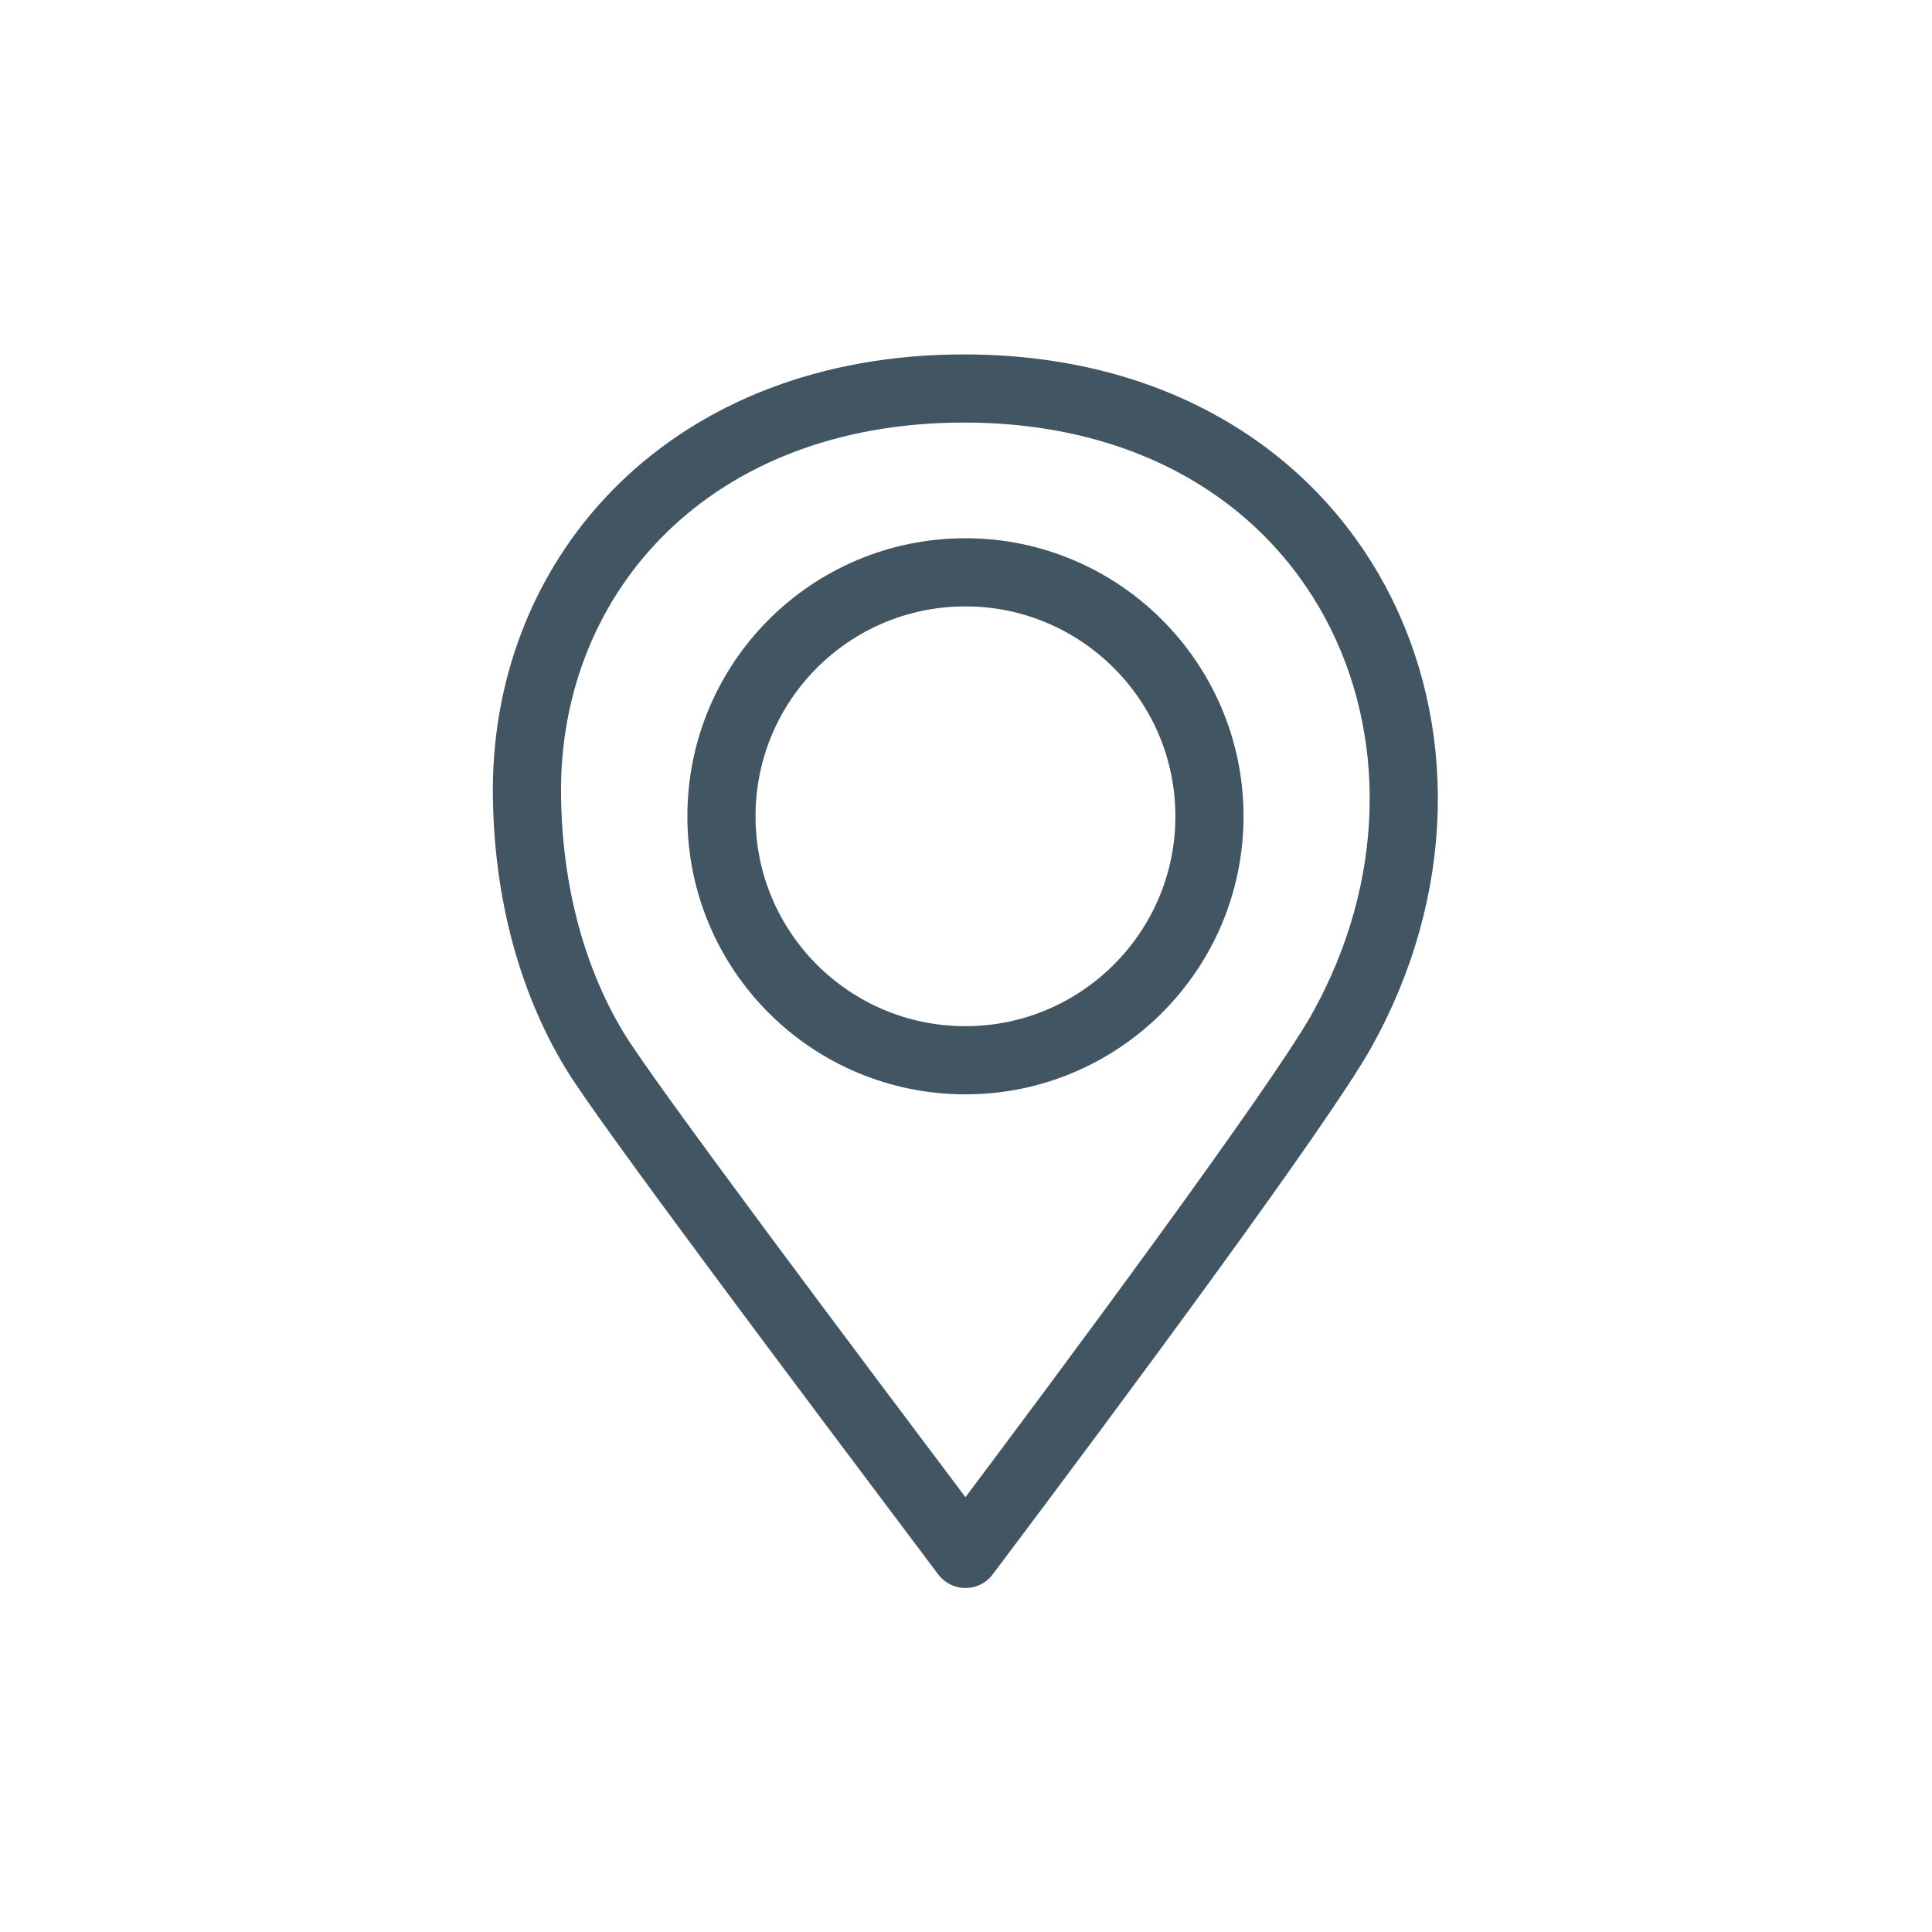
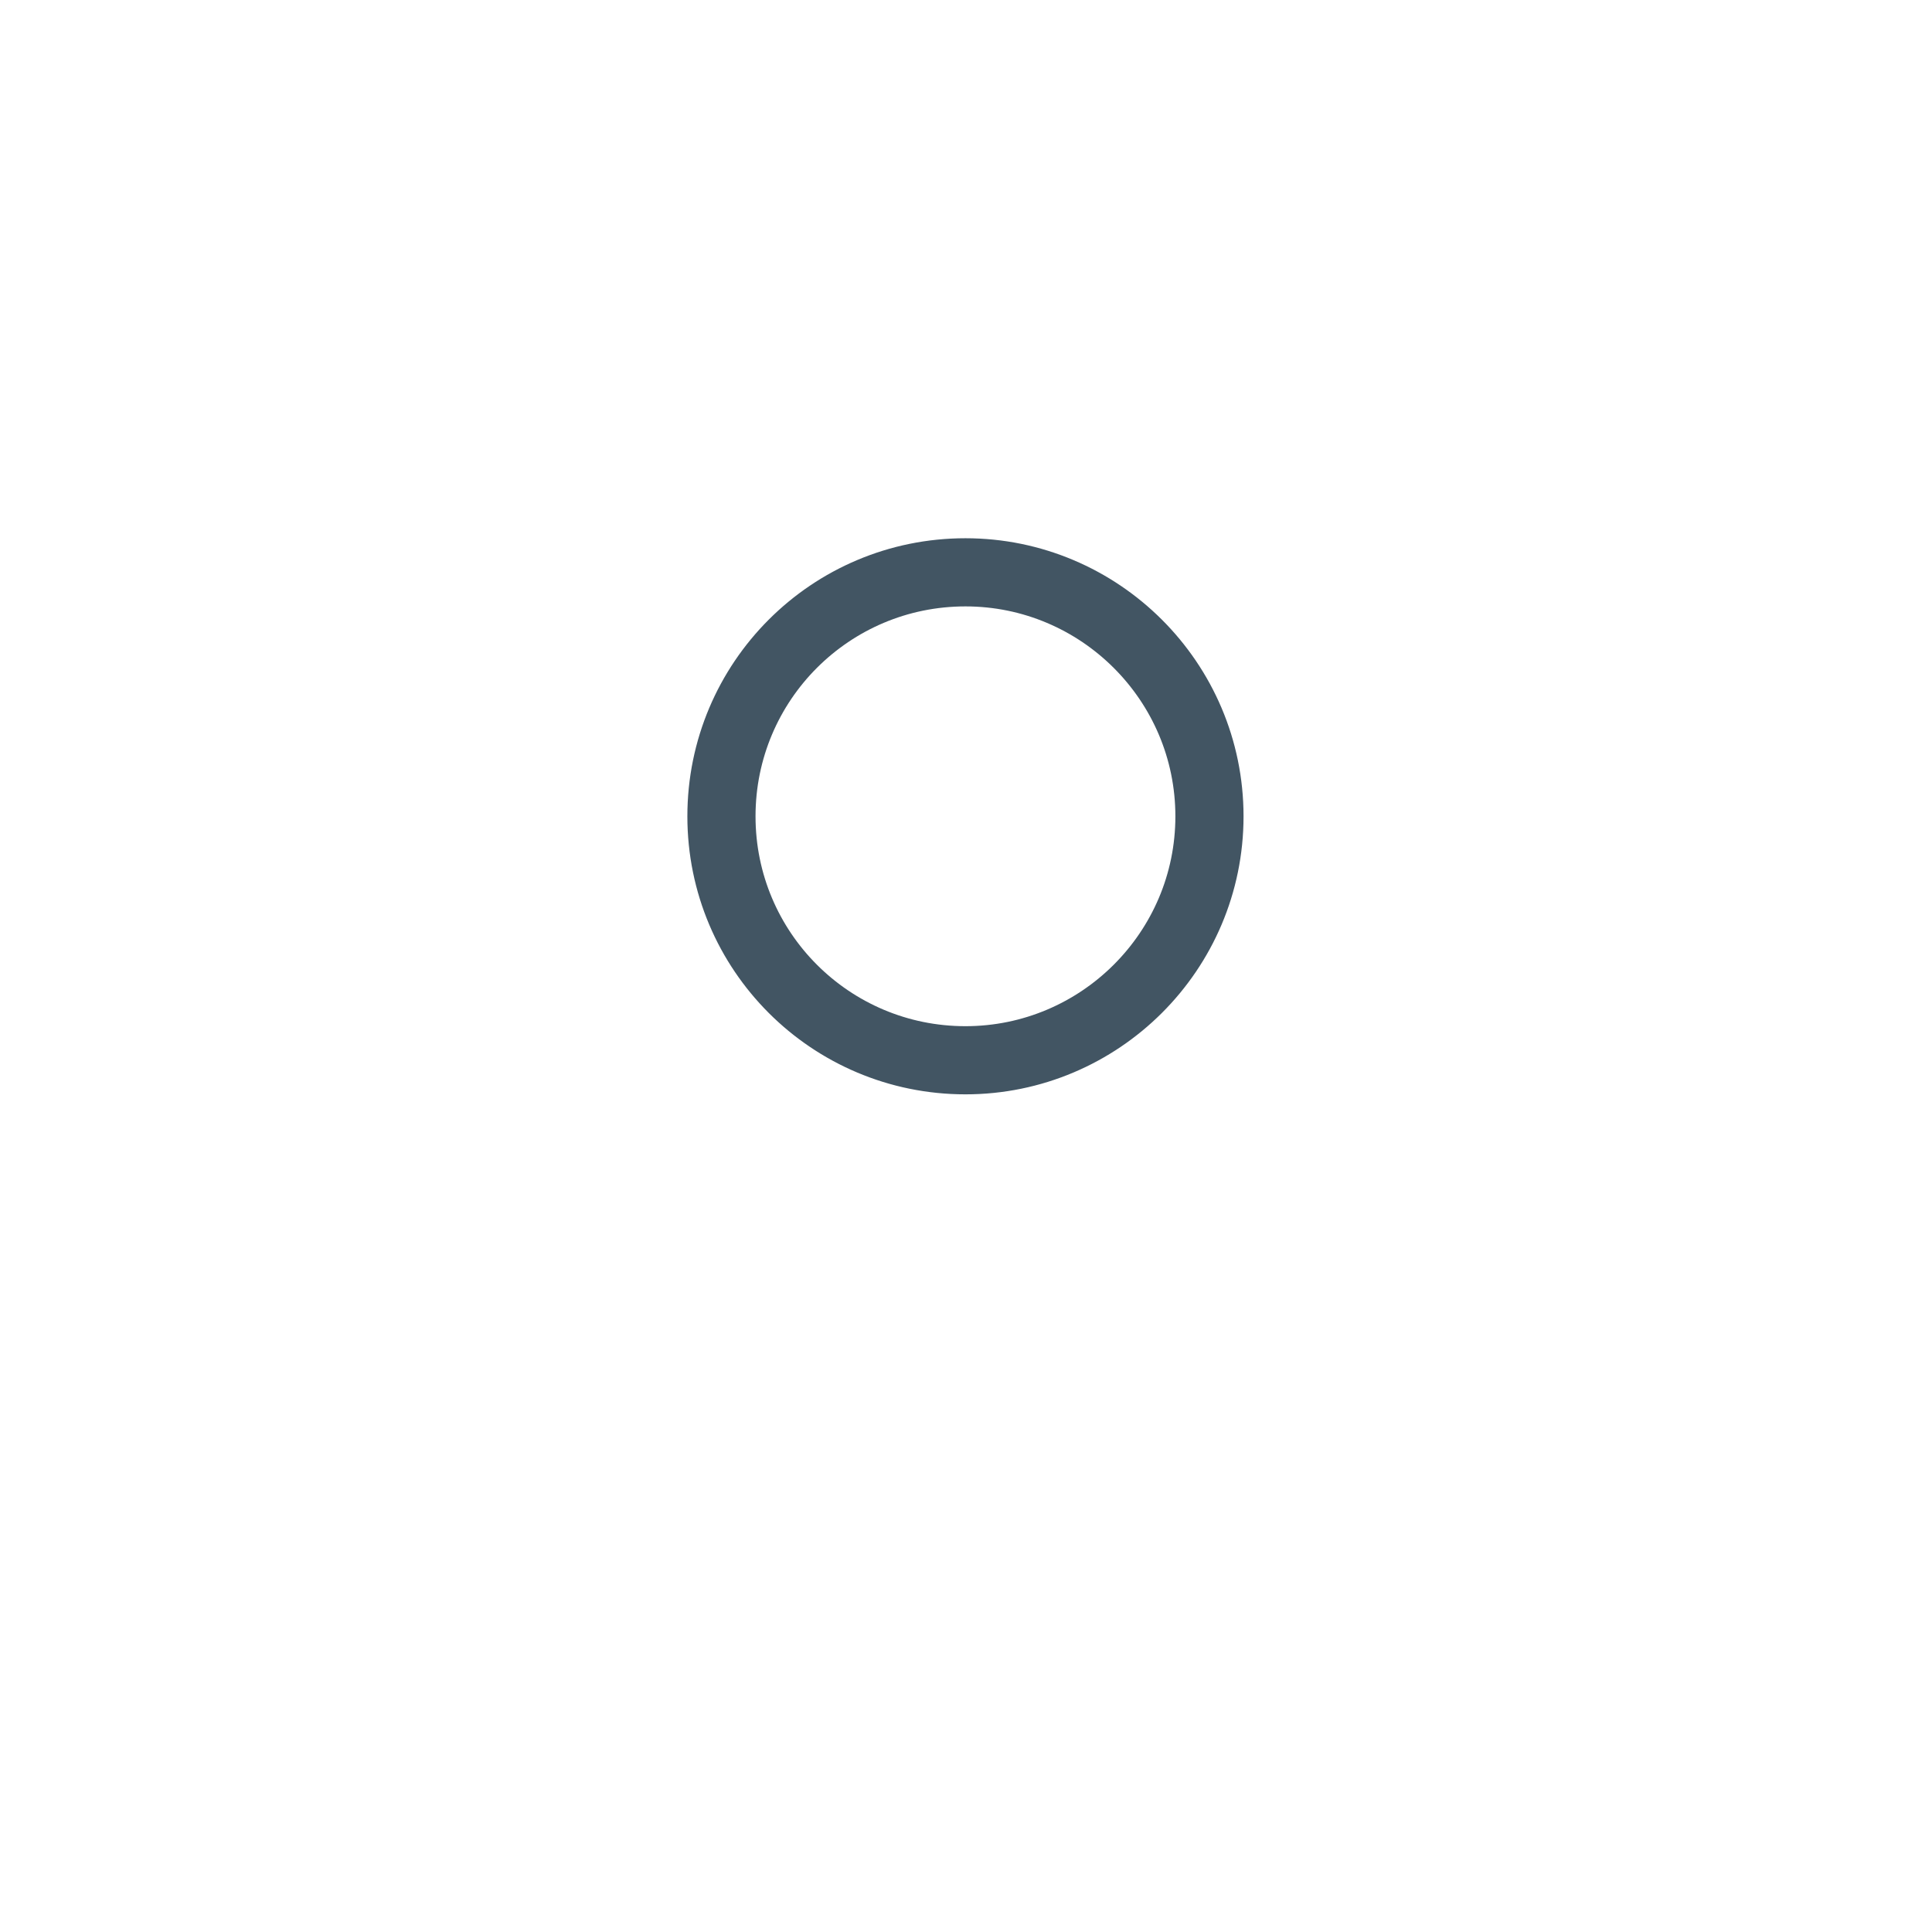
<svg xmlns="http://www.w3.org/2000/svg" version="1.1" id="Ebene_1" x="0px" y="0px" viewBox="0 0 283.46 283.46" style="enable-background:new 0 0 283.46 283.46;" xml:space="preserve" width="100" height="100">
  <style type="text/css">
	.st0{fill-rule:evenodd;clip-rule:evenodd;fill:#425462;}
	.st1{fill:#425462;}
	.st2{fill:none;stroke:#425563;stroke-width:10;stroke-linecap:round;stroke-linejoin:round;stroke-miterlimit:10;}
</style>
  <g>
    <g>
      <g>
        <g>
-           <path class="st2" d="M141.43,57c-40.01,0-64.02,26.96-64.12,58.75c0,13.7,3.16,27.17,9.9,38.33      c4.11,6.95,34.32,47.17,54.44,73.91c19.58-26.01,48.65-65.29,55.07-76.55C220.52,109.12,197.03,57,141.43,57z" />
-         </g>
+           </g>
        <g>
-           <path class="st2" d="M141.65,155.56c-19.79,0-35.8-16-35.8-35.79c0-19.8,16.01-35.8,35.8-35.8c19.69,0,35.8,16.01,35.8,35.8      C177.45,139.56,161.34,155.56,141.65,155.56z" />
+           <path class="st2" d="M141.65,155.56c-19.79,0-35.8-16-35.8-35.79c0-19.8,16.01-35.8,35.8-35.8c19.69,0,35.8,16.01,35.8,35.8      C177.45,139.56,161.34,155.56,141.65,155.56" />
        </g>
      </g>
    </g>
  </g>
</svg>